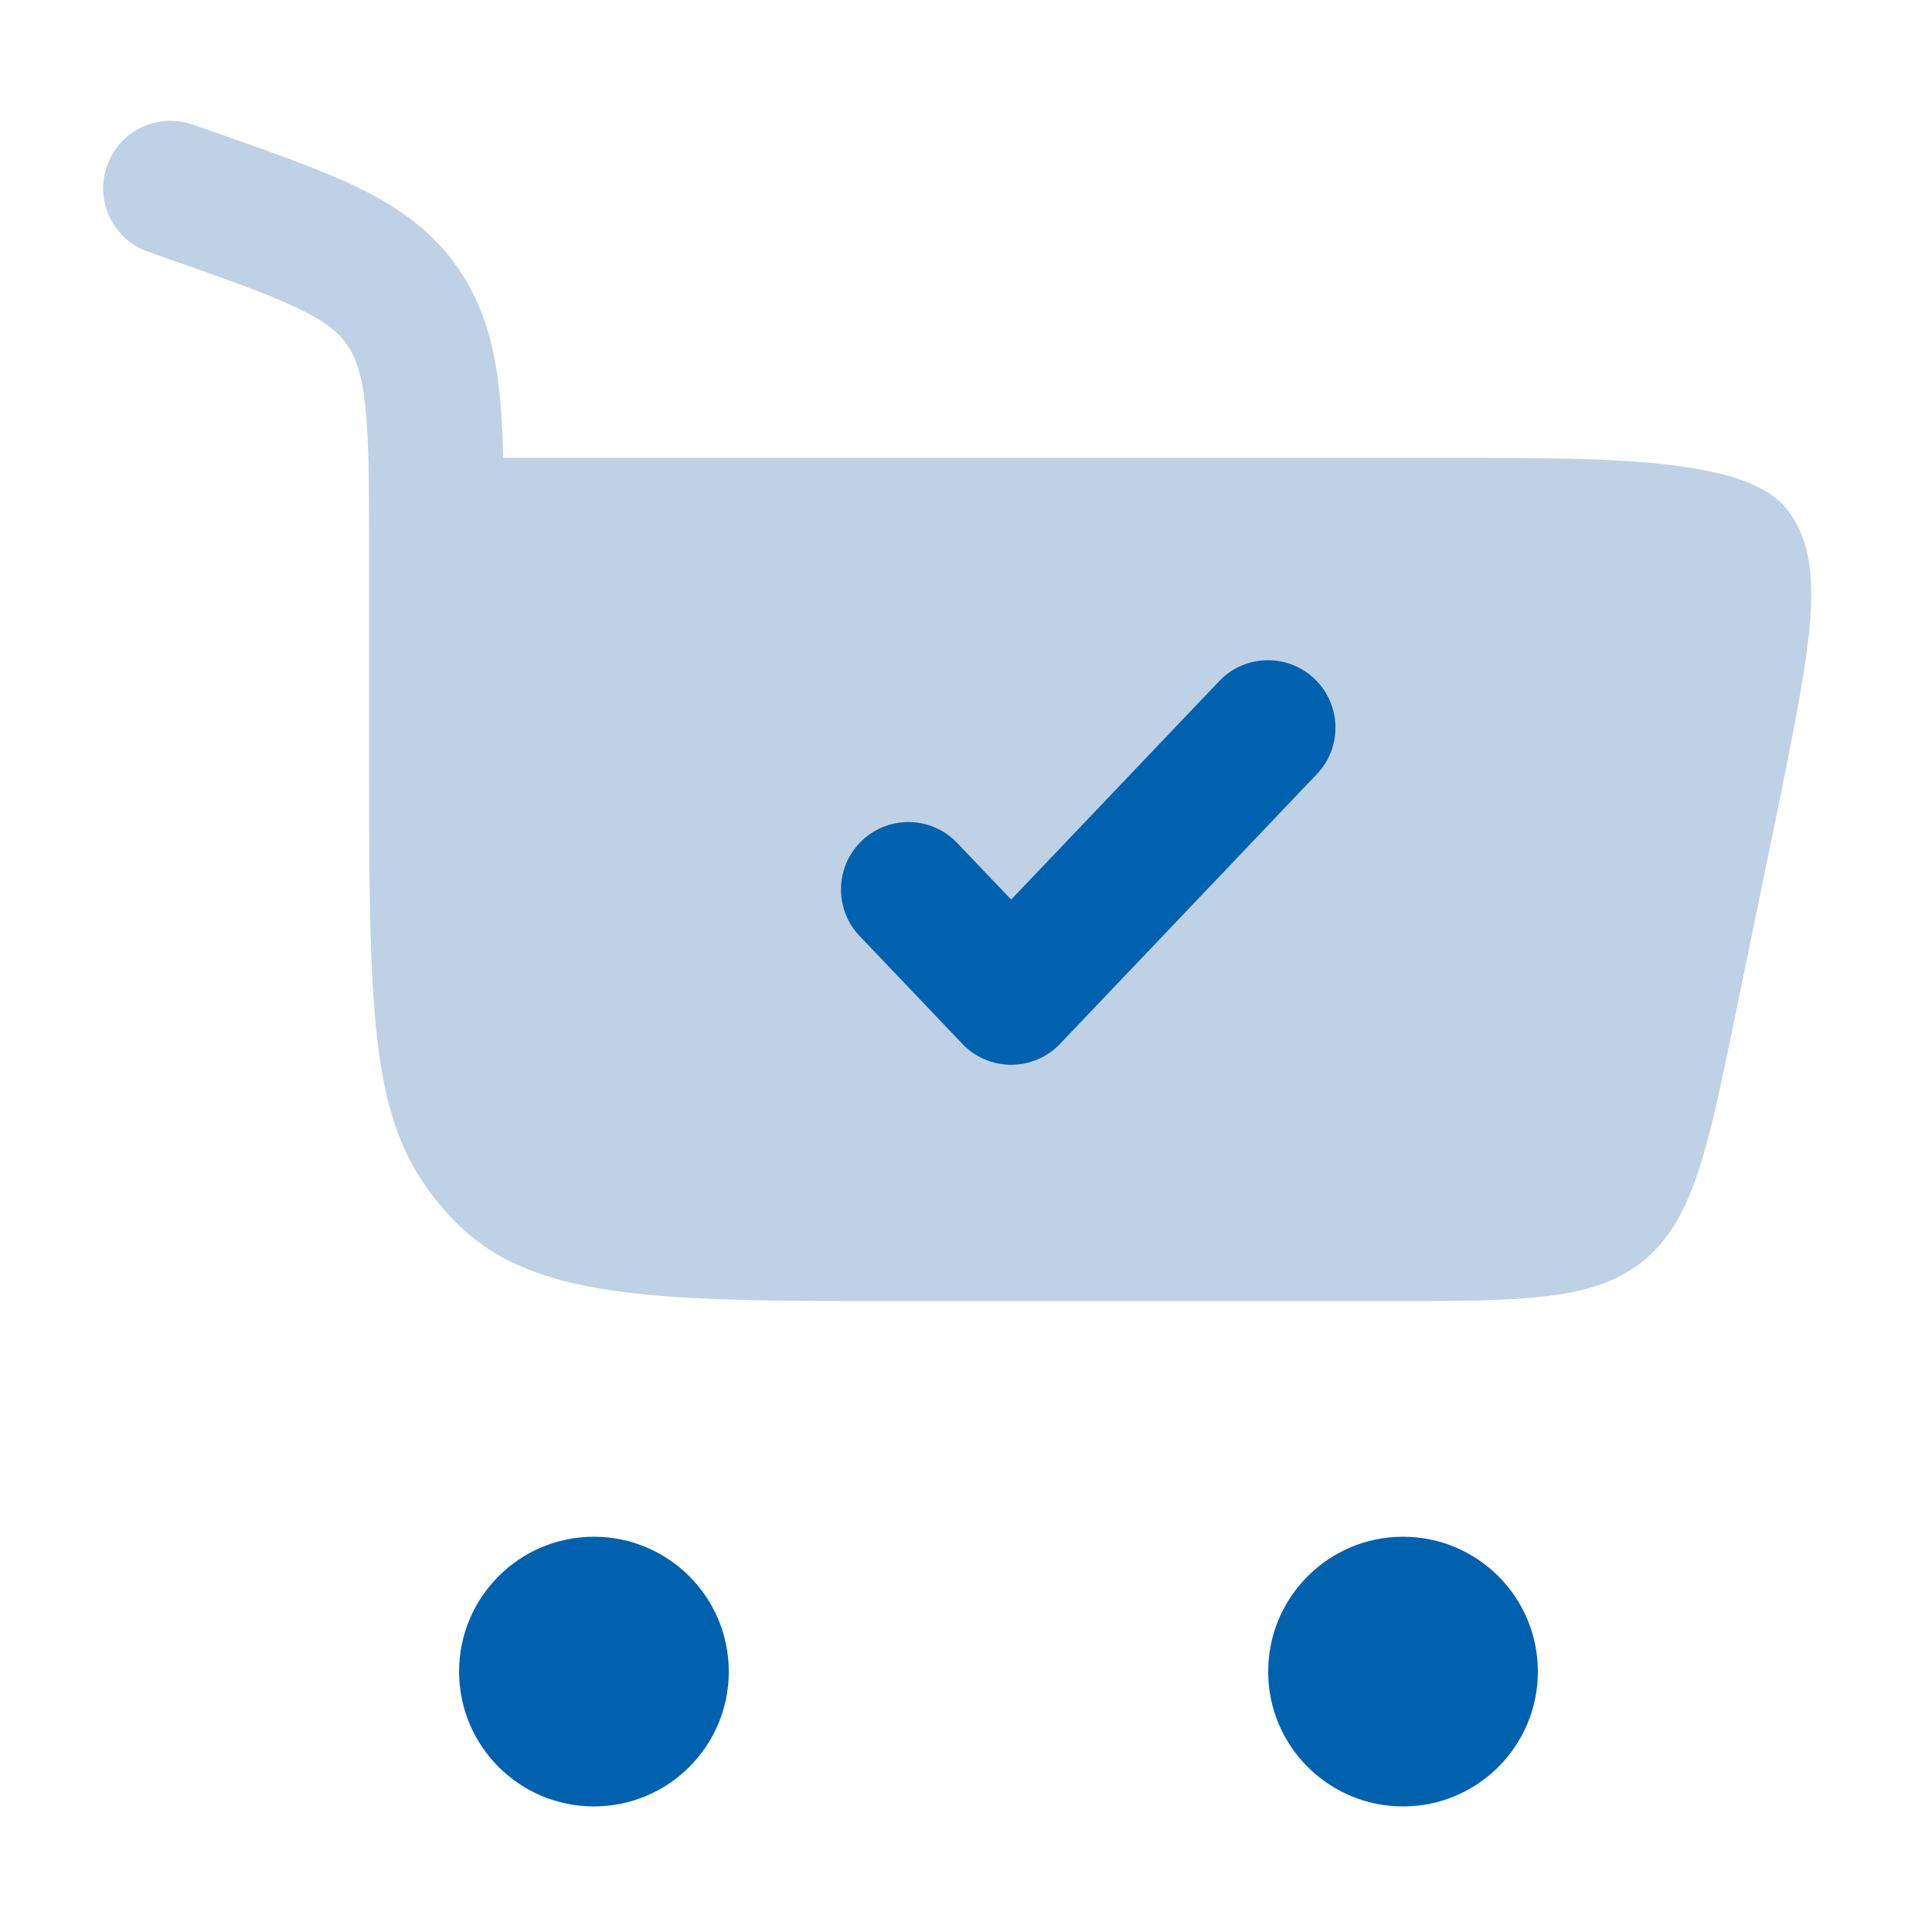
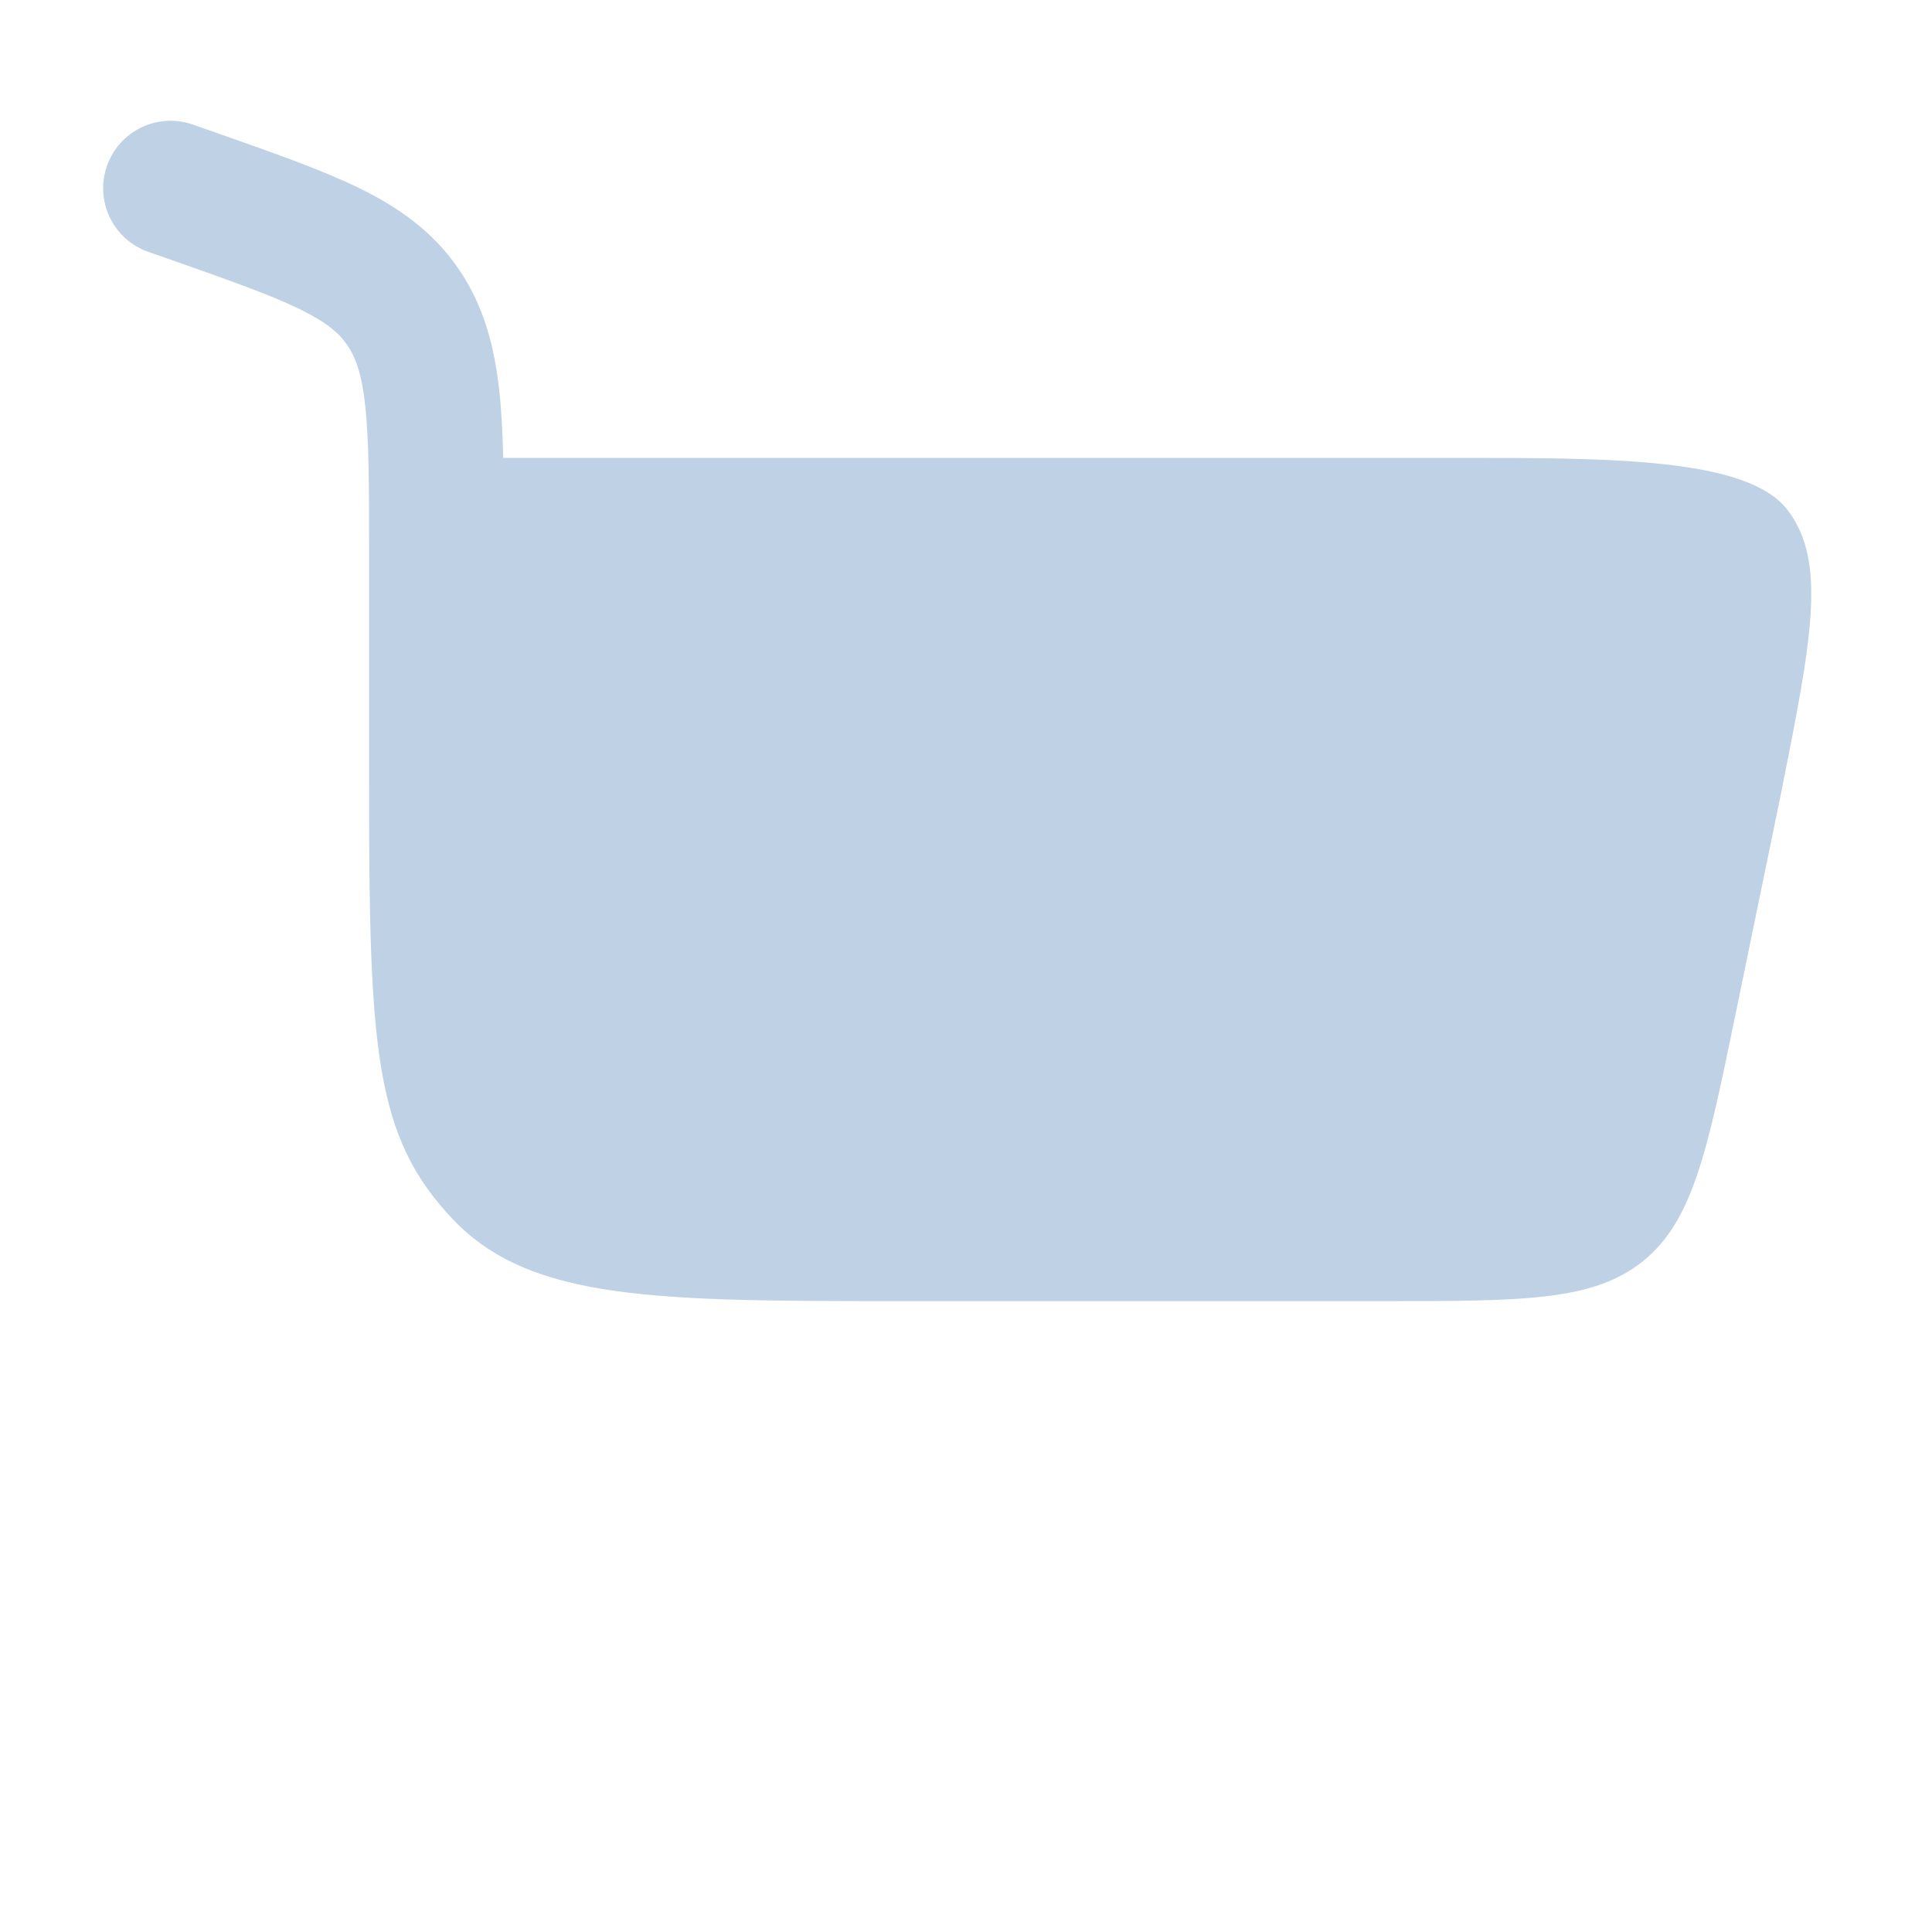
<svg xmlns="http://www.w3.org/2000/svg" width="32" height="32" viewBox="0 0 32 32" fill="none">
  <path d="M1.772 2.747C1.976 2.165 2.614 1.859 3.196 2.064L3.644 2.221C4.562 2.544 5.342 2.818 5.956 3.119C6.612 3.441 7.174 3.838 7.598 4.457C8.017 5.071 8.191 5.745 8.271 6.485C8.307 6.816 8.325 7.182 8.335 7.584H24.176C26.685 7.584 28.944 7.584 29.605 8.444C30.266 9.303 30.007 10.598 29.49 13.187L28.746 16.798C28.277 19.074 28.042 20.212 27.221 20.882C26.399 21.551 25.237 21.551 22.913 21.551H15.017C10.864 21.551 8.787 21.551 7.497 20.191C6.207 18.83 6.113 17.384 6.113 13.004V9.13C6.113 8.029 6.111 7.291 6.05 6.725C5.992 6.184 5.888 5.914 5.753 5.717C5.622 5.525 5.423 5.346 4.972 5.124C4.491 4.889 3.838 4.657 2.844 4.307L2.455 4.171C1.873 3.966 1.567 3.329 1.772 2.747Z" fill="#8EADD1" fill-opacity="0.56" />
-   <path d="M9.837 25.453C11.071 25.453 12.071 26.453 12.071 27.687C12.071 28.92 11.071 29.92 9.837 29.92C8.604 29.92 7.604 28.92 7.604 27.687C7.604 26.453 8.604 25.453 9.837 25.453Z" fill="#0061AF" />
-   <path d="M23.238 25.453C24.472 25.453 25.472 26.453 25.472 27.687C25.472 28.92 24.472 29.92 23.238 29.92C22.005 29.92 21.005 28.92 21.005 27.687C21.005 26.453 22.005 25.453 23.238 25.453Z" fill="#0061AF" />
-   <path d="M21.811 12.822C22.237 12.376 22.219 11.669 21.773 11.244C21.326 10.818 20.619 10.835 20.194 11.282L16.748 14.9L15.855 13.963C15.43 13.516 14.723 13.498 14.276 13.924C13.83 14.349 13.812 15.056 14.238 15.503L15.94 17.29C16.15 17.511 16.442 17.636 16.748 17.636C17.054 17.636 17.346 17.511 17.557 17.29L21.811 12.822Z" fill="#0061AF" />
</svg>